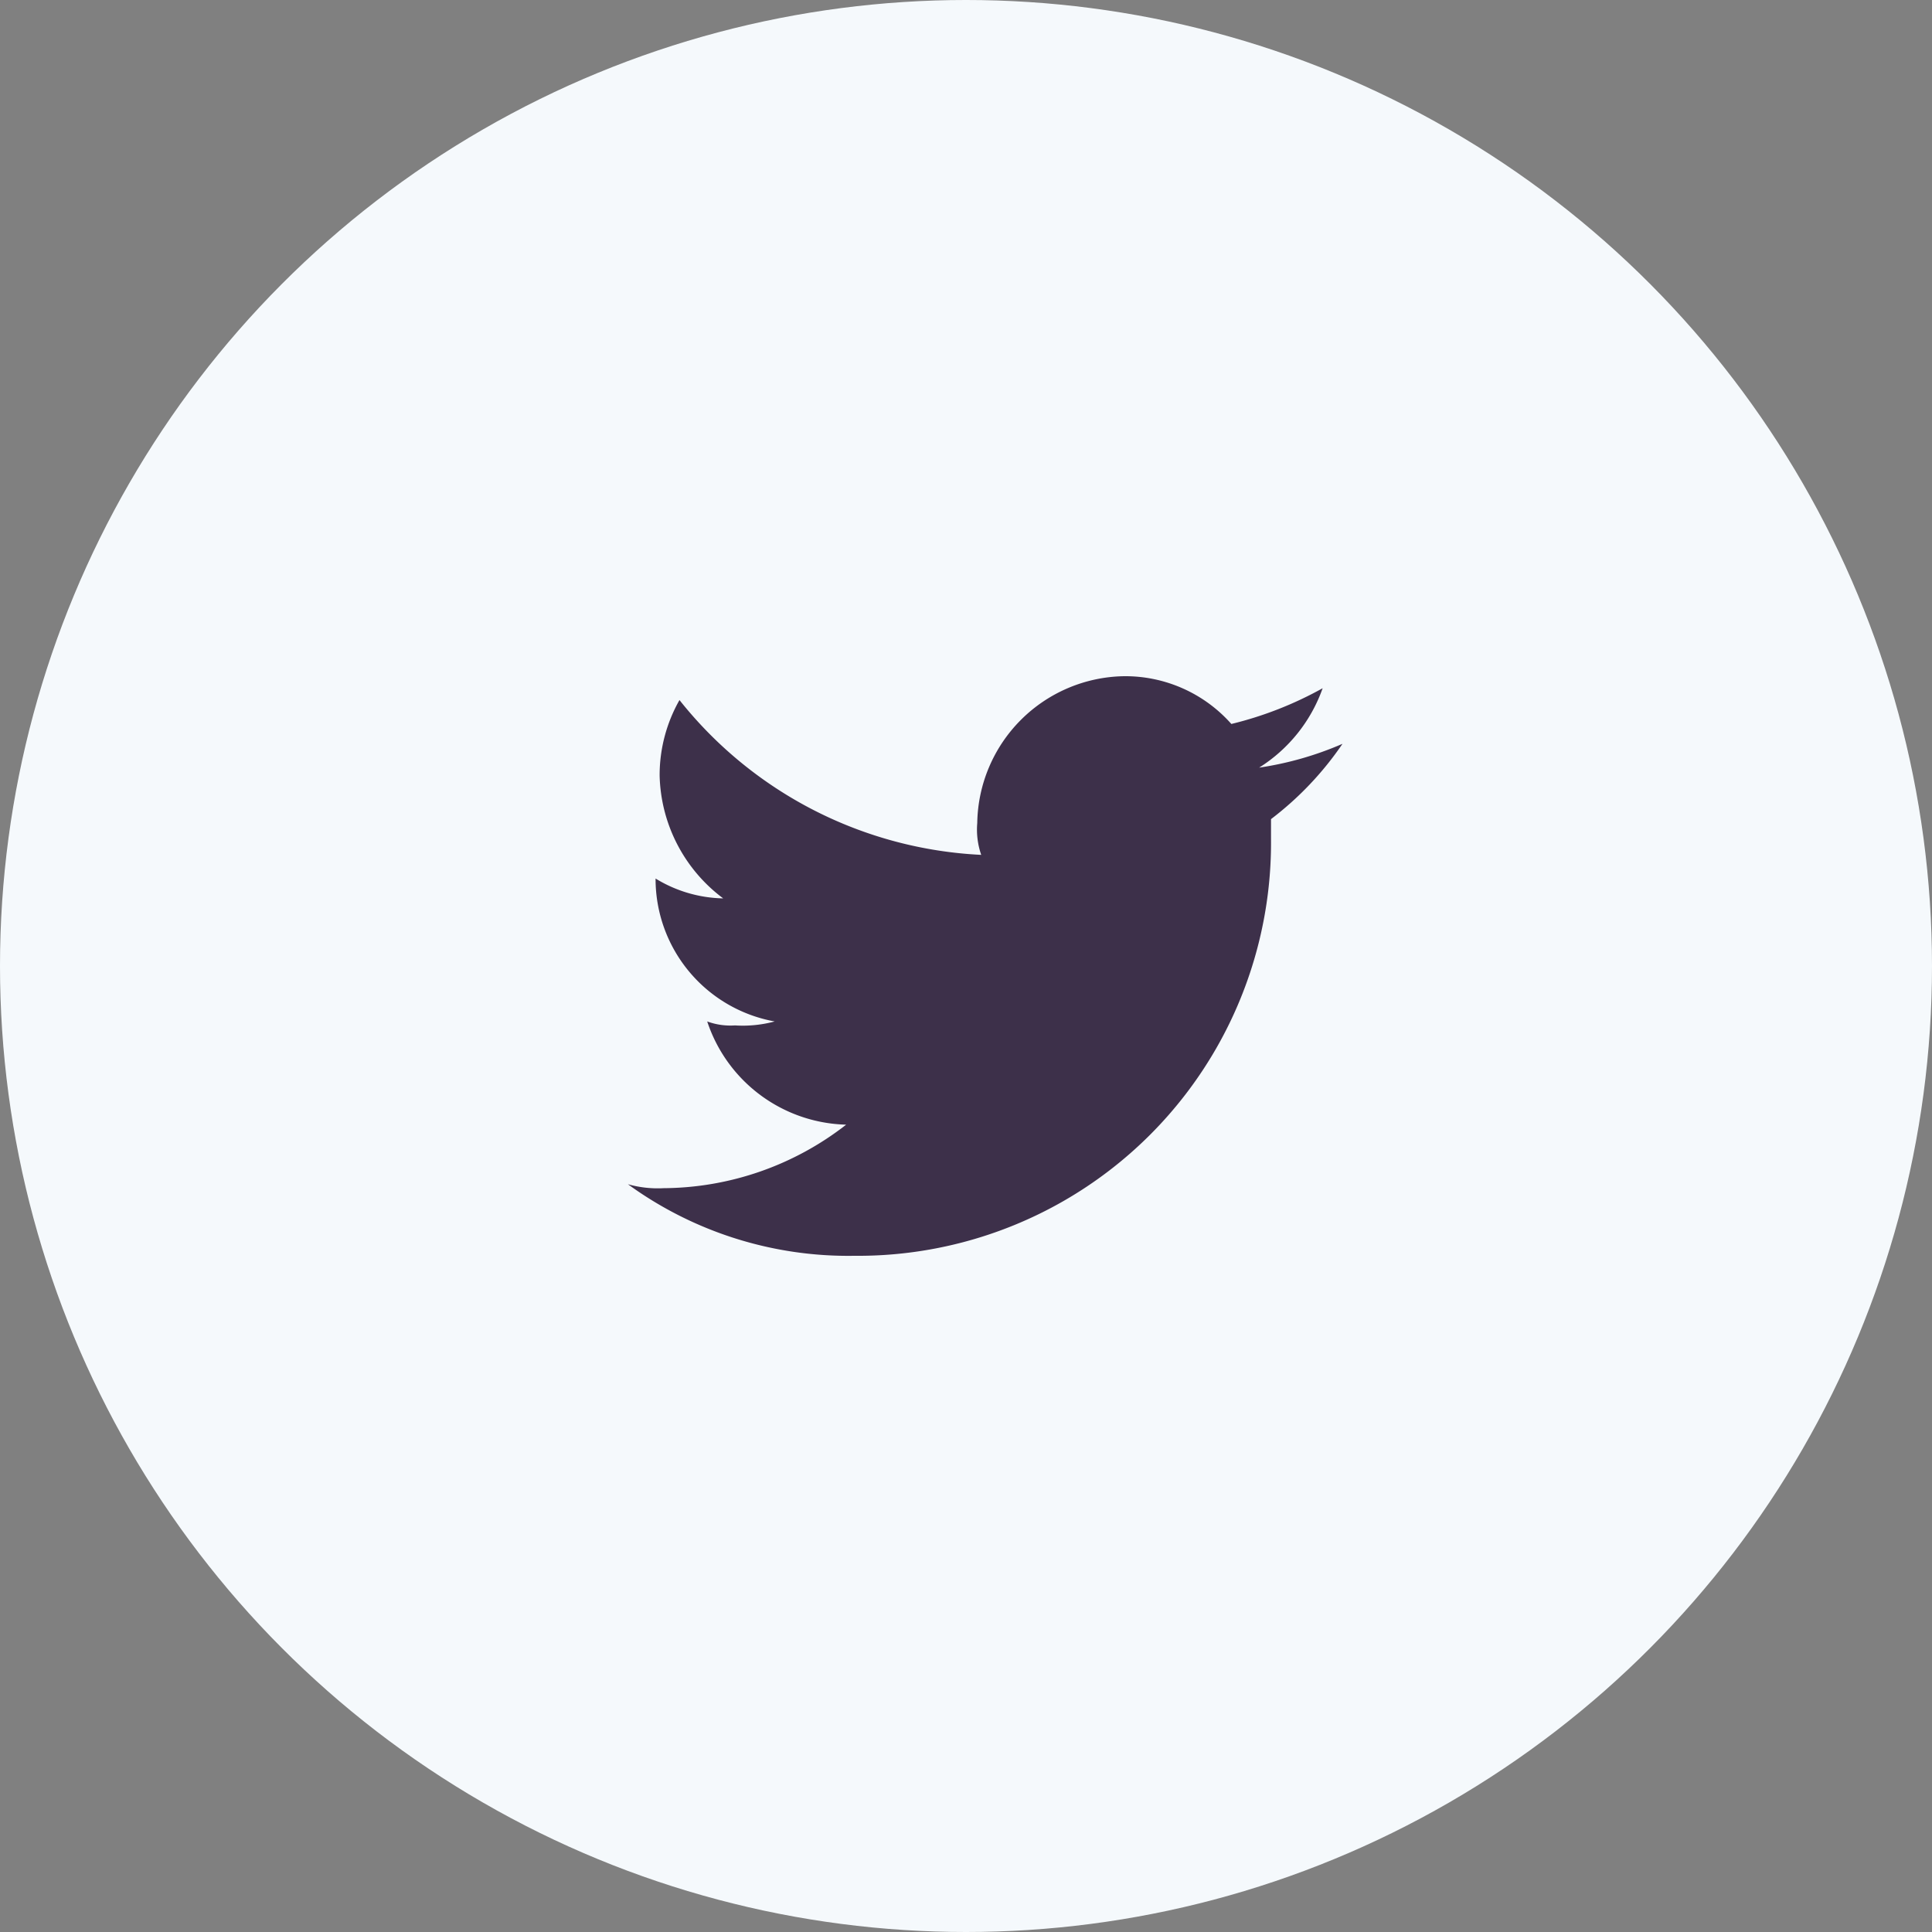
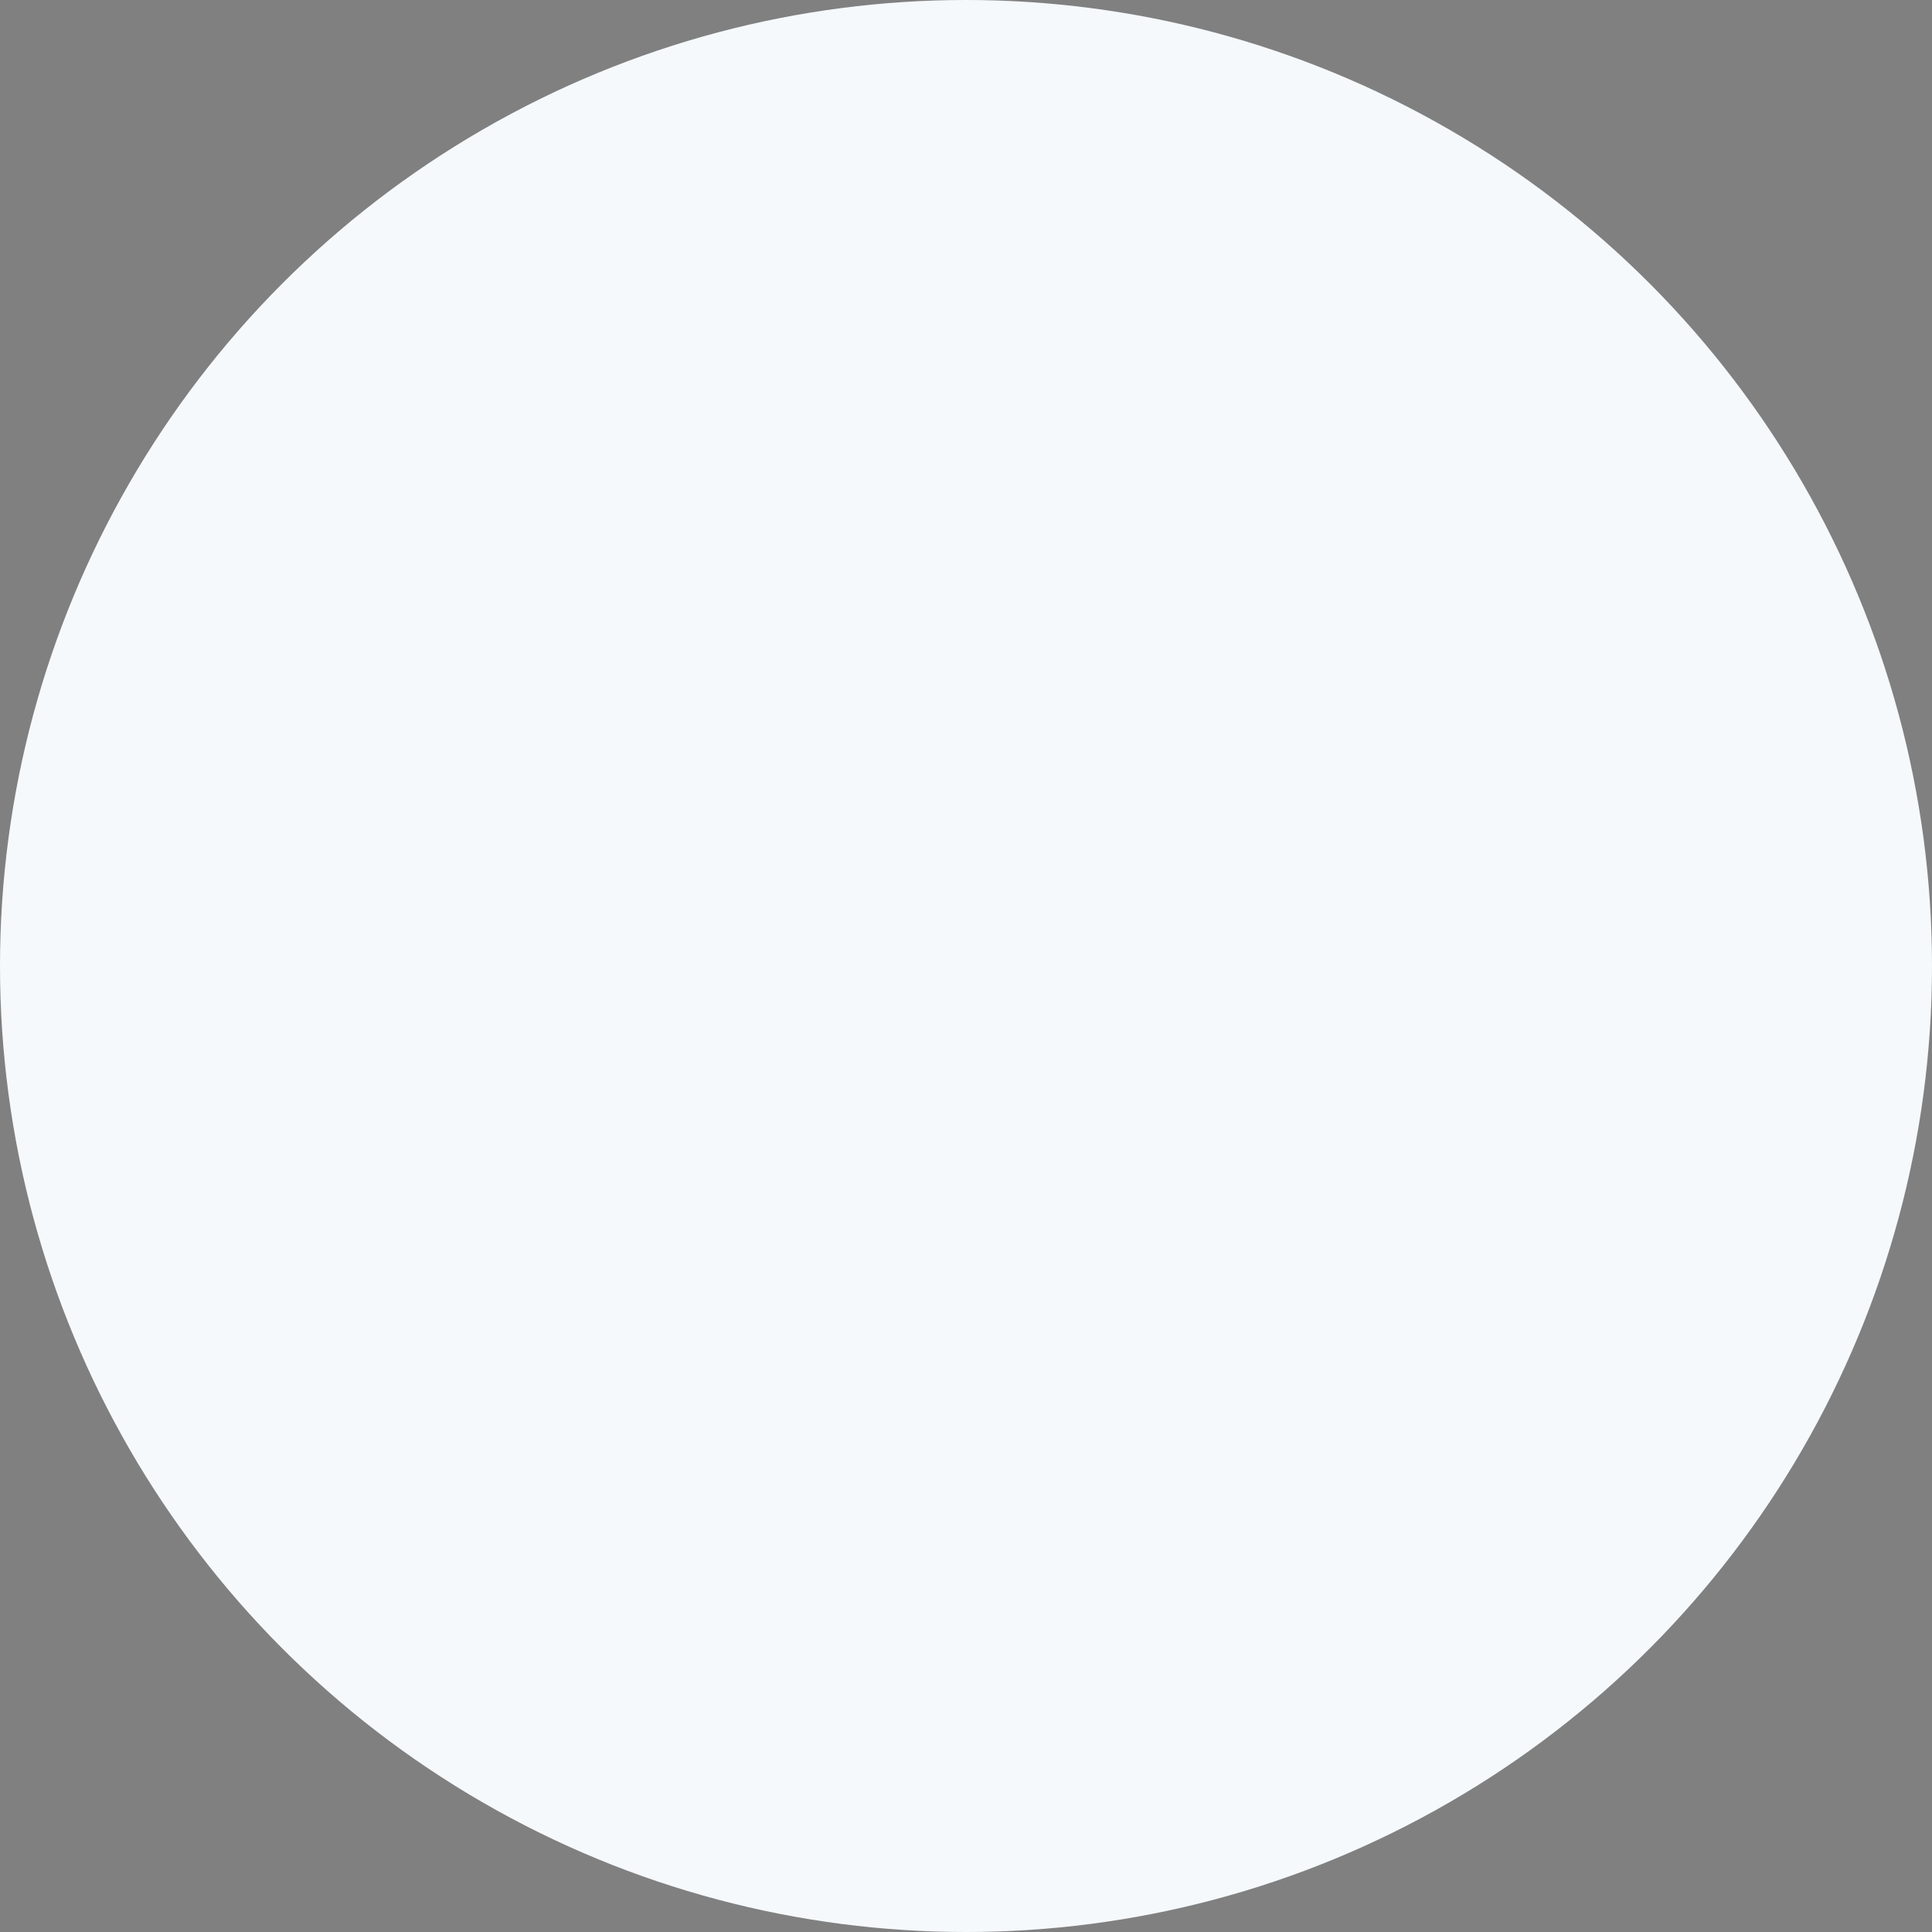
<svg xmlns="http://www.w3.org/2000/svg" width="40" height="40" viewBox="0 0 40 40">
  <rect x="0" y="0" width="40" height="40" fill="#808080" stroke="none" />
  <g transform="translate(-319 -928)">
    <circle cx="20" cy="20" r="20" transform="translate(319 928)" fill="#f5f9fc" />
-     <path d="M42.685,14a8.553,8.553,0,0,0,8.63-8.63V4.959A6.681,6.681,0,0,0,52.795,3.4a6.823,6.823,0,0,1-1.726.493,3.2,3.2,0,0,0,1.315-1.644,7.539,7.539,0,0,1-1.89.74A2.935,2.935,0,0,0,48.274,2a3.088,3.088,0,0,0-3.041,3.041,1.6,1.6,0,0,0,.082.658,8.5,8.5,0,0,1-6.247-3.205,3.148,3.148,0,0,0-.411,1.562A3.266,3.266,0,0,0,39.973,6.6a2.771,2.771,0,0,1-1.4-.411h0a3,3,0,0,0,2.466,2.959,2.534,2.534,0,0,1-.822.082,1.4,1.4,0,0,1-.575-.082,3.114,3.114,0,0,0,2.877,2.137A6.206,6.206,0,0,1,38.74,12.6a2.275,2.275,0,0,1-.74-.082A7.758,7.758,0,0,0,42.685,14" transform="translate(294 940)" fill="#3d304a" fill-rule="evenodd" />
  </g>
</svg>